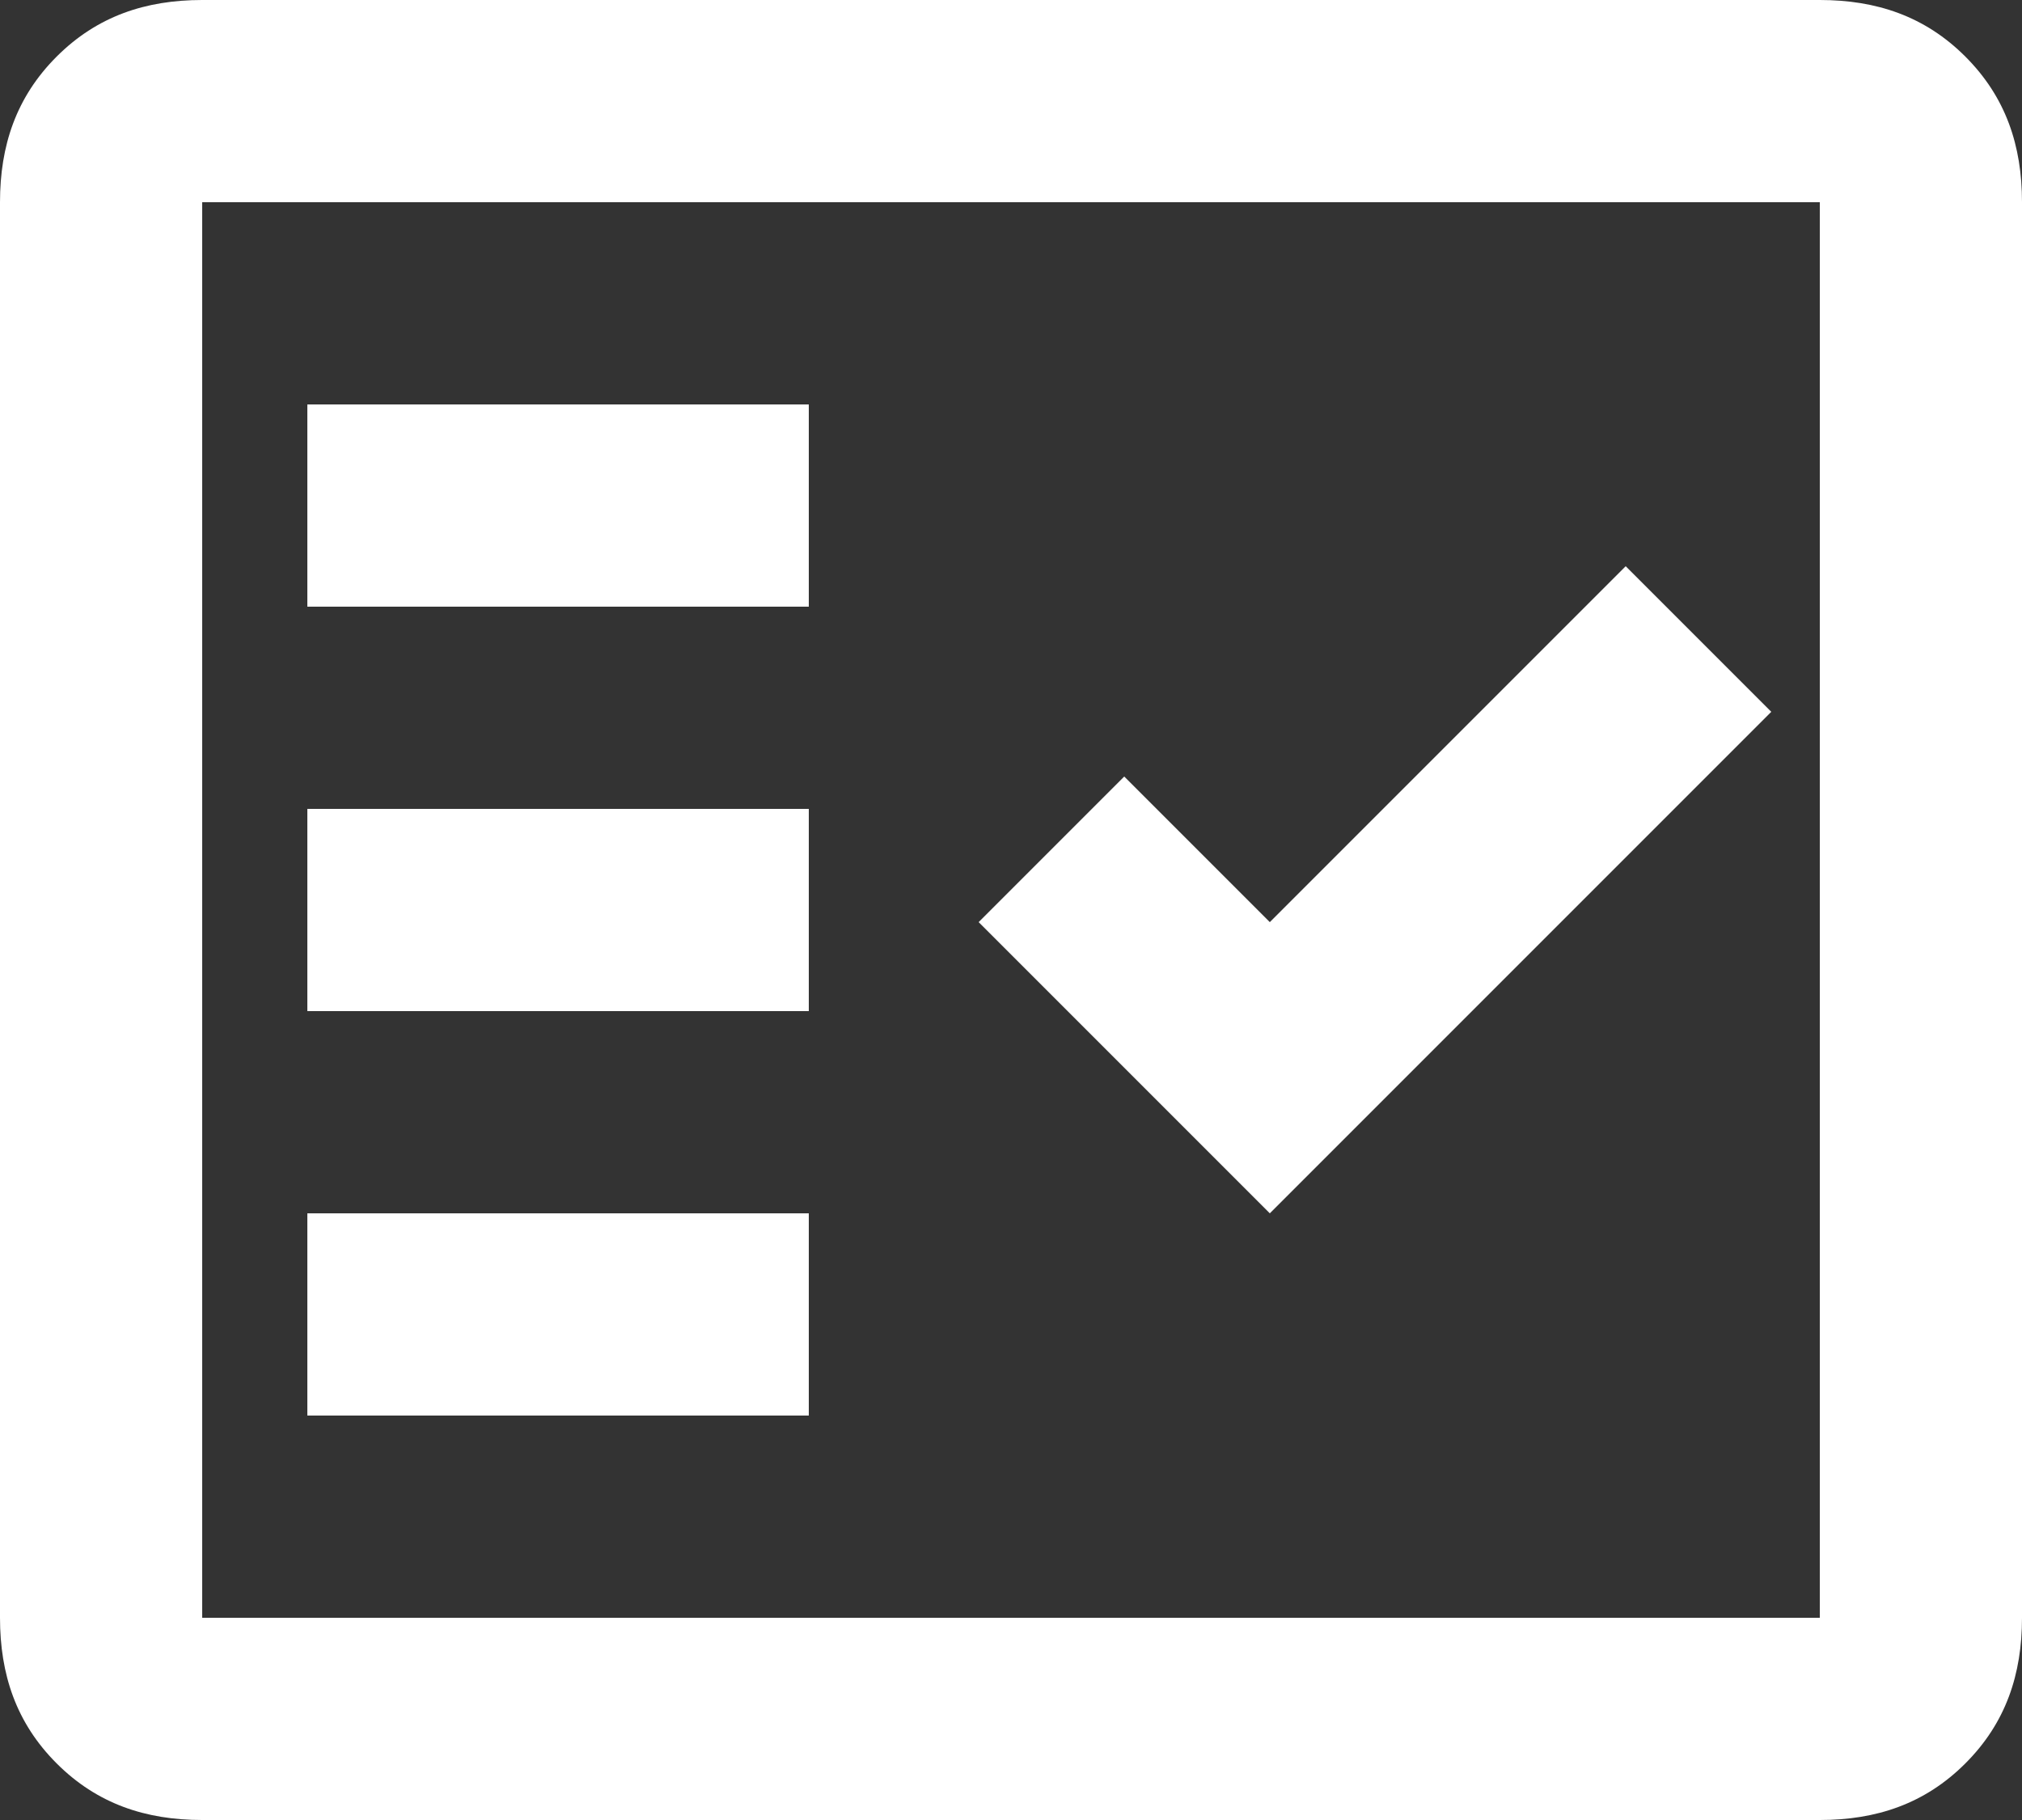
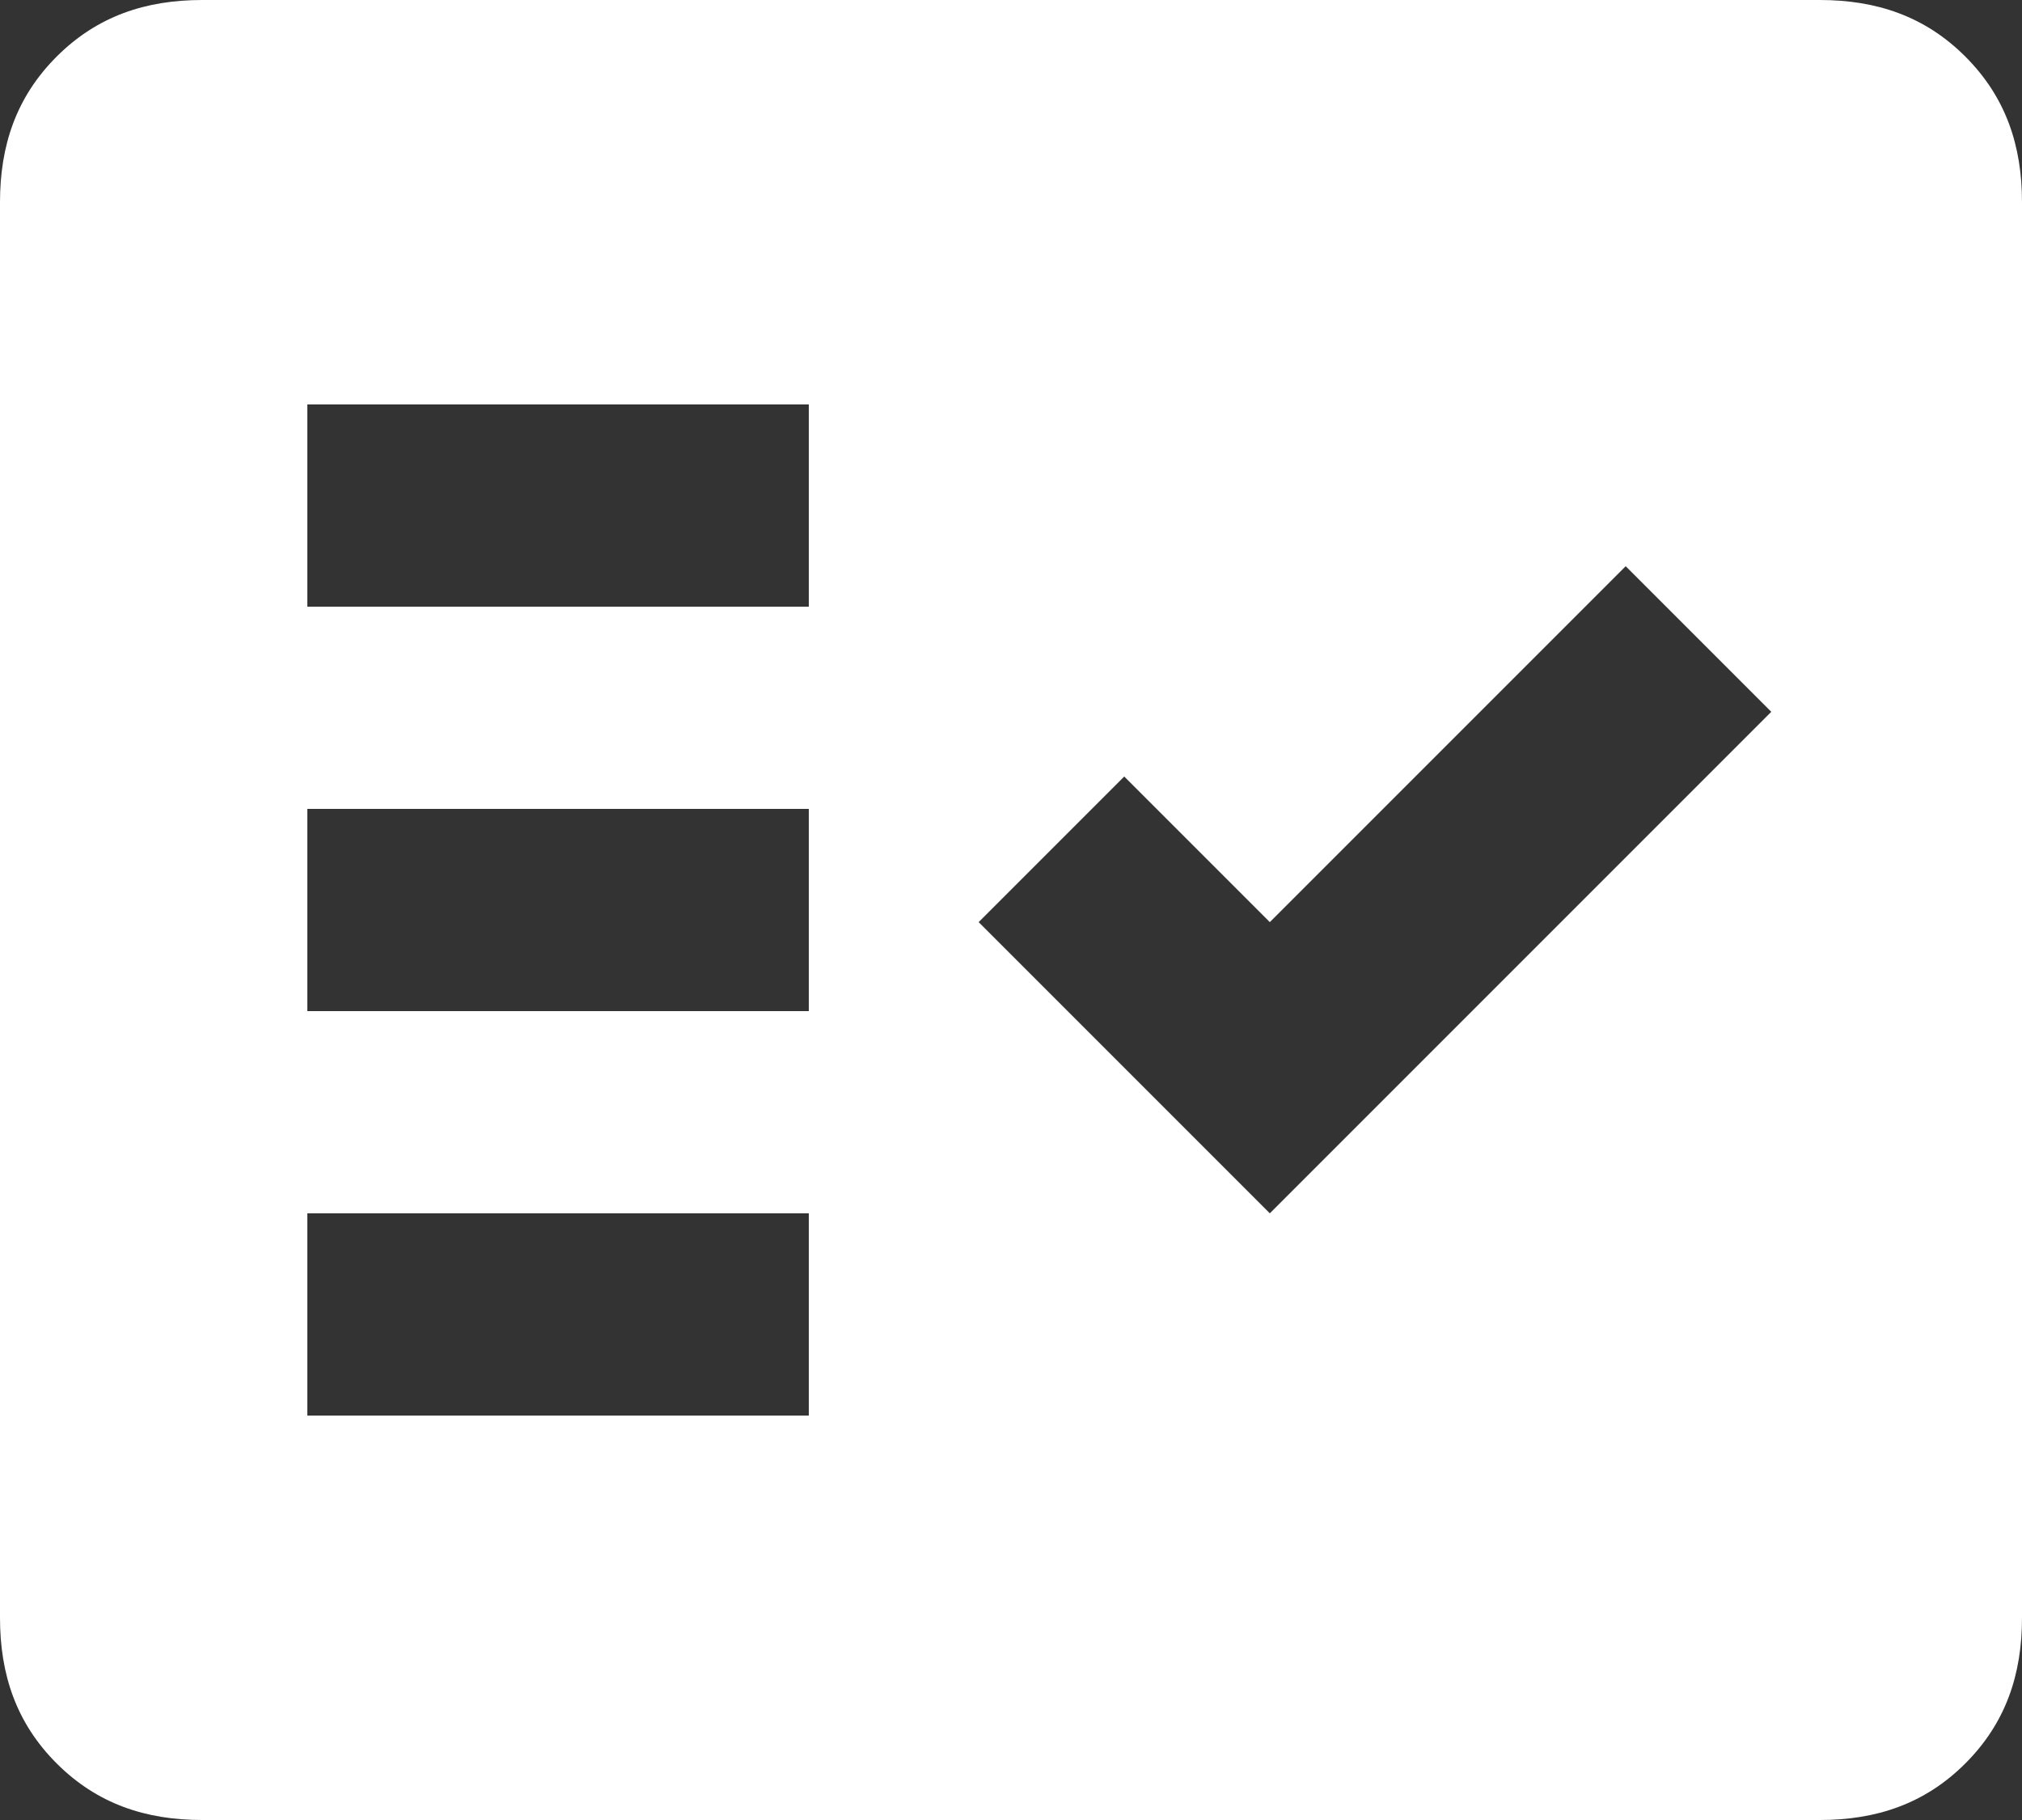
<svg xmlns="http://www.w3.org/2000/svg" version="1.1" id="Layer_1" x="0px" y="0px" viewBox="0 0 25 22.5" style="enable-background:new 0 0 25 22.5;" xml:space="preserve">
  <rect x="0" y="0" width="25" height="22.5" fill="#333333" stroke="none" />
  <style type="text/css">
	.st0{fill:#FFFFFF;}
</style>
-   <path class="st0" d="M2.5,22.5c-0.7,0-1.3-0.2-1.8-0.7S0,20.7,0,20V2.5c0-0.7,0.2-1.3,0.7-1.8S1.8,0,2.5,0h20c0.7,0,1.3,0.2,1.8,0.7  S25,1.8,25,2.5V20c0,0.7-0.2,1.3-0.7,1.8s-1.1,0.7-1.8,0.7H2.5z M2.5,20h20V2.5h-20V20z M3.8,17.5H10V15H3.8V17.5z M15.7,15l6.2-6.2  L20.1,7l-4.4,4.4l-1.8-1.8l-1.8,1.8L15.7,15z M3.8,12.5H10V10H3.8V12.5z M3.8,7.5H10V5H3.8V7.5z M2.5,20V2.5V20z" />
+   <path class="st0" d="M2.5,22.5c-0.7,0-1.3-0.2-1.8-0.7S0,20.7,0,20V2.5c0-0.7,0.2-1.3,0.7-1.8S1.8,0,2.5,0h20c0.7,0,1.3,0.2,1.8,0.7  S25,1.8,25,2.5V20c0,0.7-0.2,1.3-0.7,1.8s-1.1,0.7-1.8,0.7H2.5z M2.5,20h20h-20V20z M3.8,17.5H10V15H3.8V17.5z M15.7,15l6.2-6.2  L20.1,7l-4.4,4.4l-1.8-1.8l-1.8,1.8L15.7,15z M3.8,12.5H10V10H3.8V12.5z M3.8,7.5H10V5H3.8V7.5z M2.5,20V2.5V20z" />
</svg>